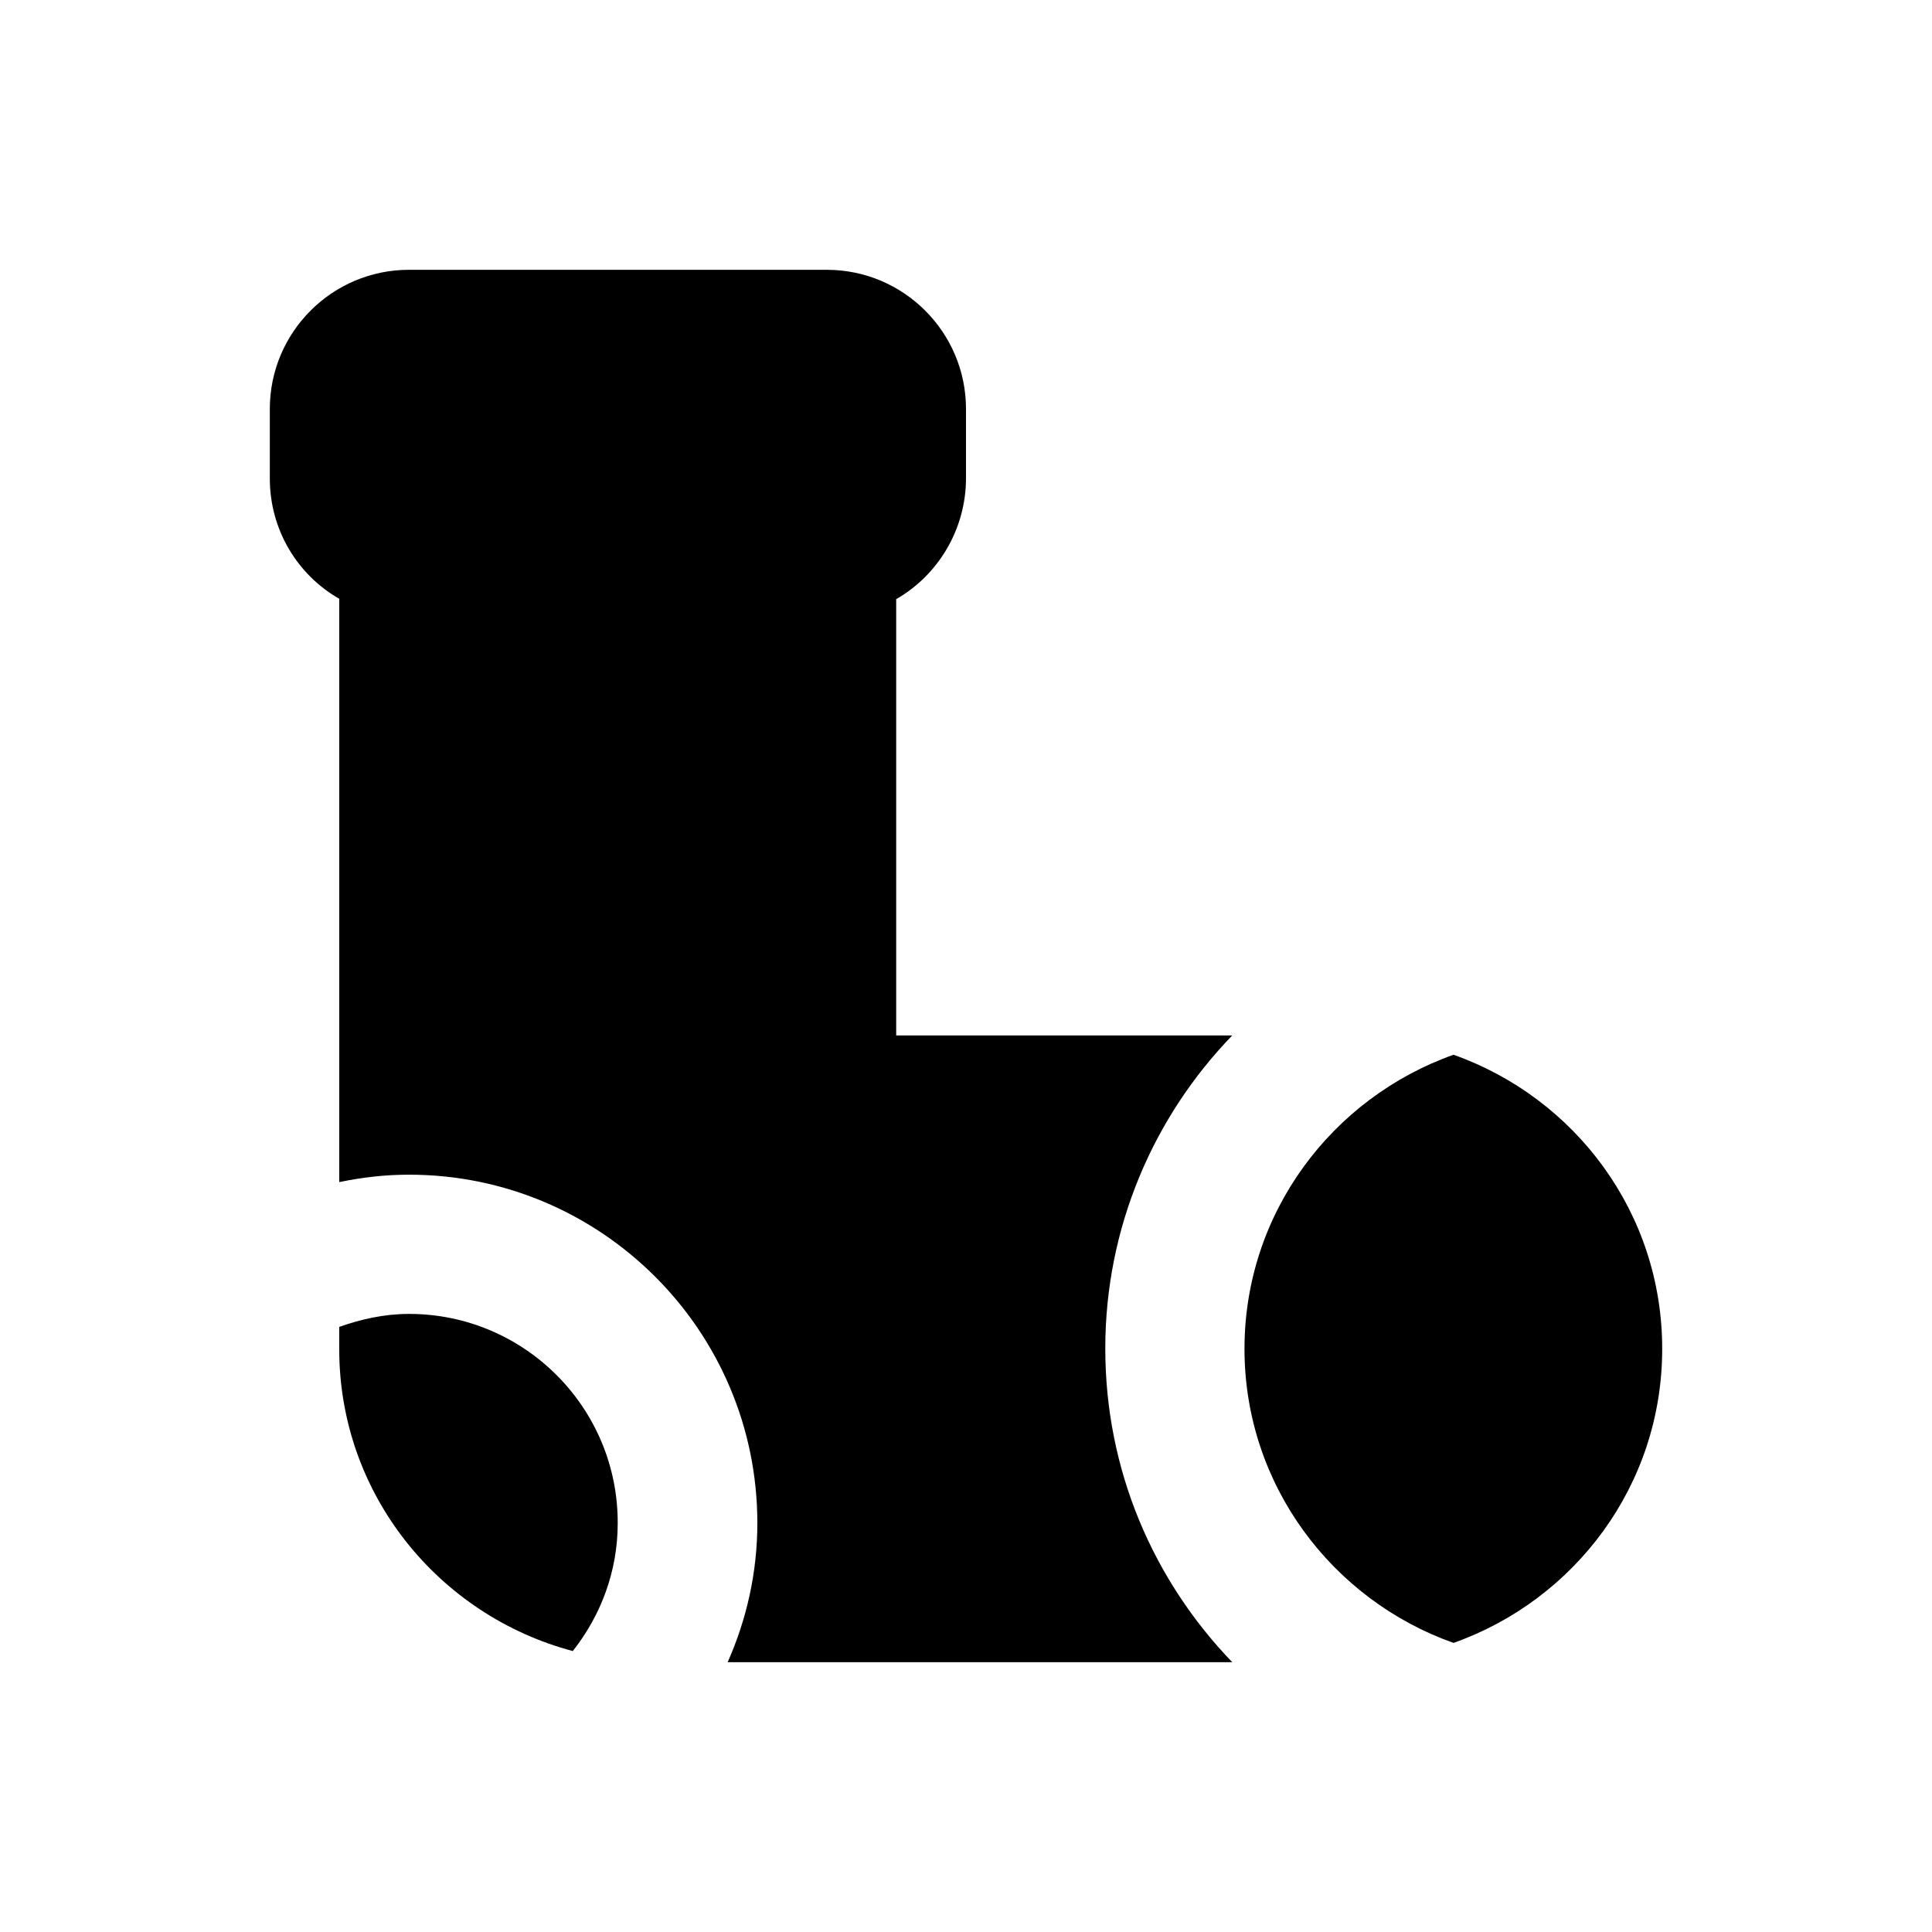
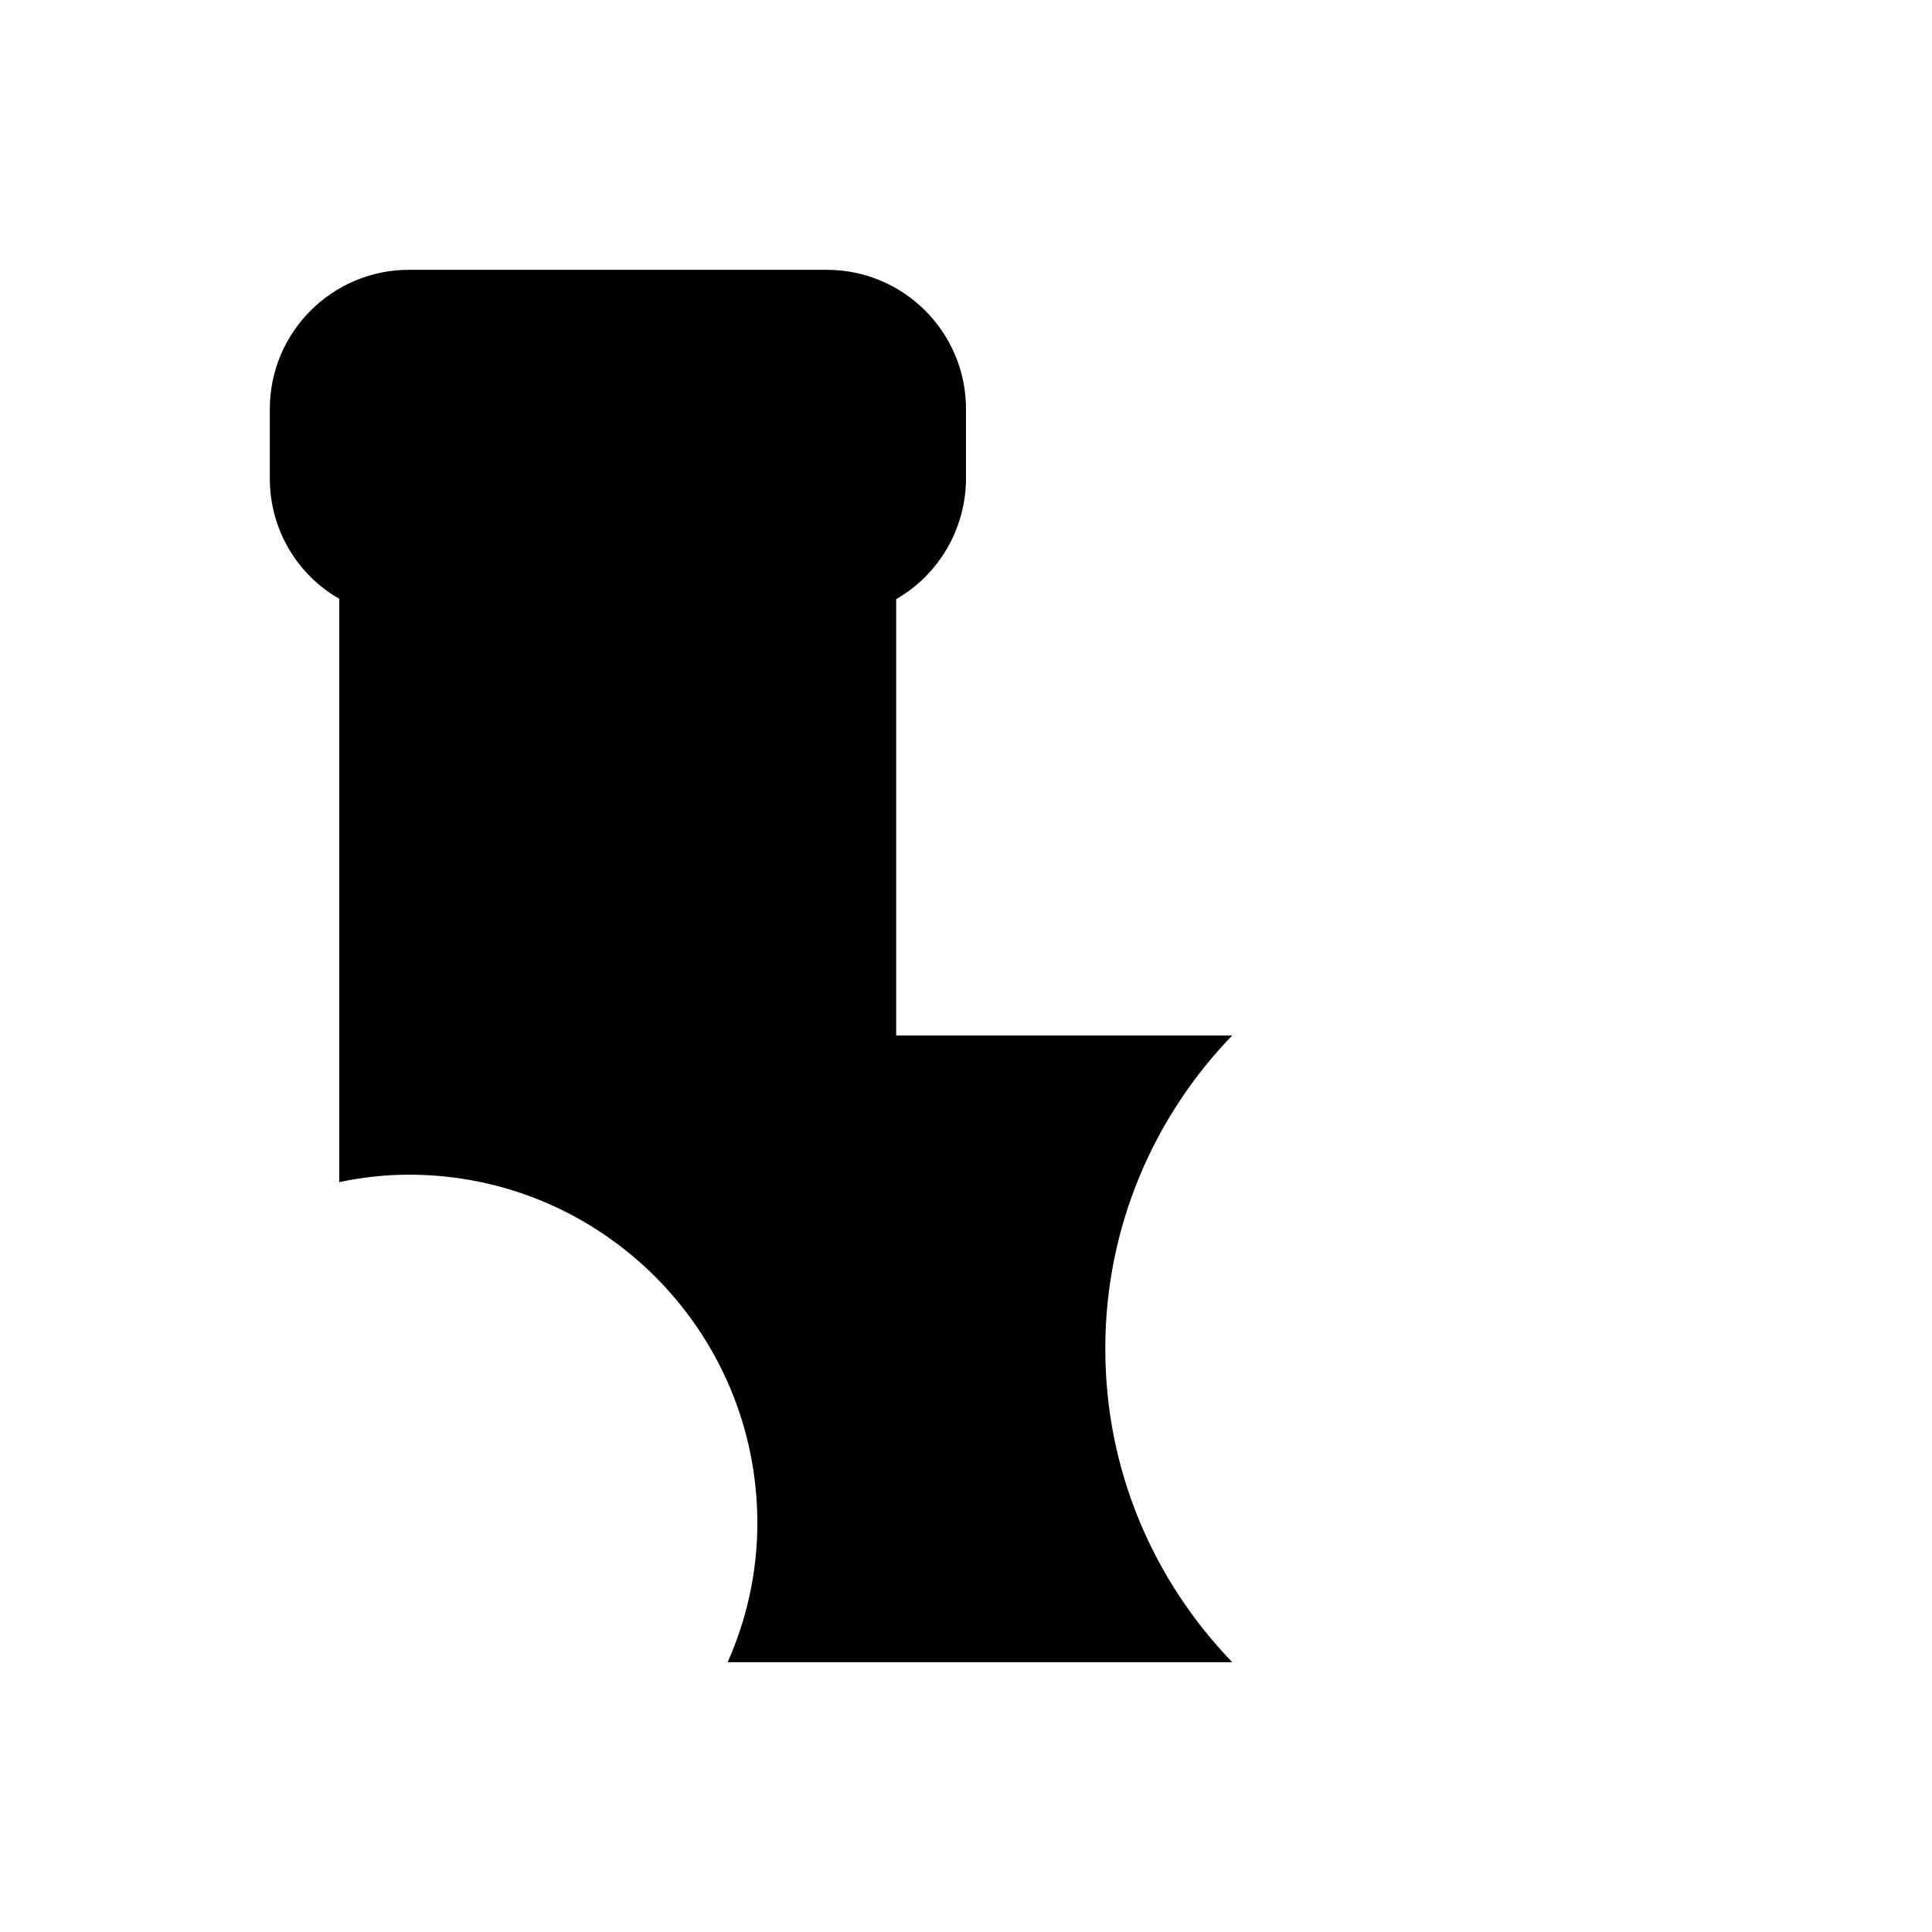
<svg xmlns="http://www.w3.org/2000/svg" fill="#000000" width="800px" height="800px" version="1.1" viewBox="144 144 512 512">
  <g>
-     <path d="m529.2 423.52c-32.176 11.414-55.398 41.918-55.398 77.934s23.223 66.52 55.398 77.934c32.176-11.414 55.301-41.82 55.301-77.934s-23.125-66.52-55.301-77.934z" />
    <path d="m381.5 418.4v-115.62c11.02-6.297 18.5-18.402 18.5-32.078v-18.301c0-20.367-16.531-36.898-36.898-36.898l-110.7-0.004c-20.367 0-36.898 16.531-36.898 36.898v18.402c0 13.676 7.379 25.586 18.402 31.883v154.59c6.102-1.277 12.203-1.969 18.5-1.969 50.973 0 92.301 41.426 92.301 92.301 0 13.188-2.856 25.586-7.871 36.898h133.73c-20.859-21.648-33.652-50.773-33.652-83.148 0-32.078 12.793-61.402 33.652-82.953z" />
-     <path d="m252.4 492.2c-6.496 0-12.695 1.379-18.5 3.445v5.902c0 38.473 26.371 70.555 61.895 80 7.379-9.348 11.906-21.059 11.906-33.852 0.098-30.699-24.797-55.496-55.301-55.496z" />
  </g>
</svg>